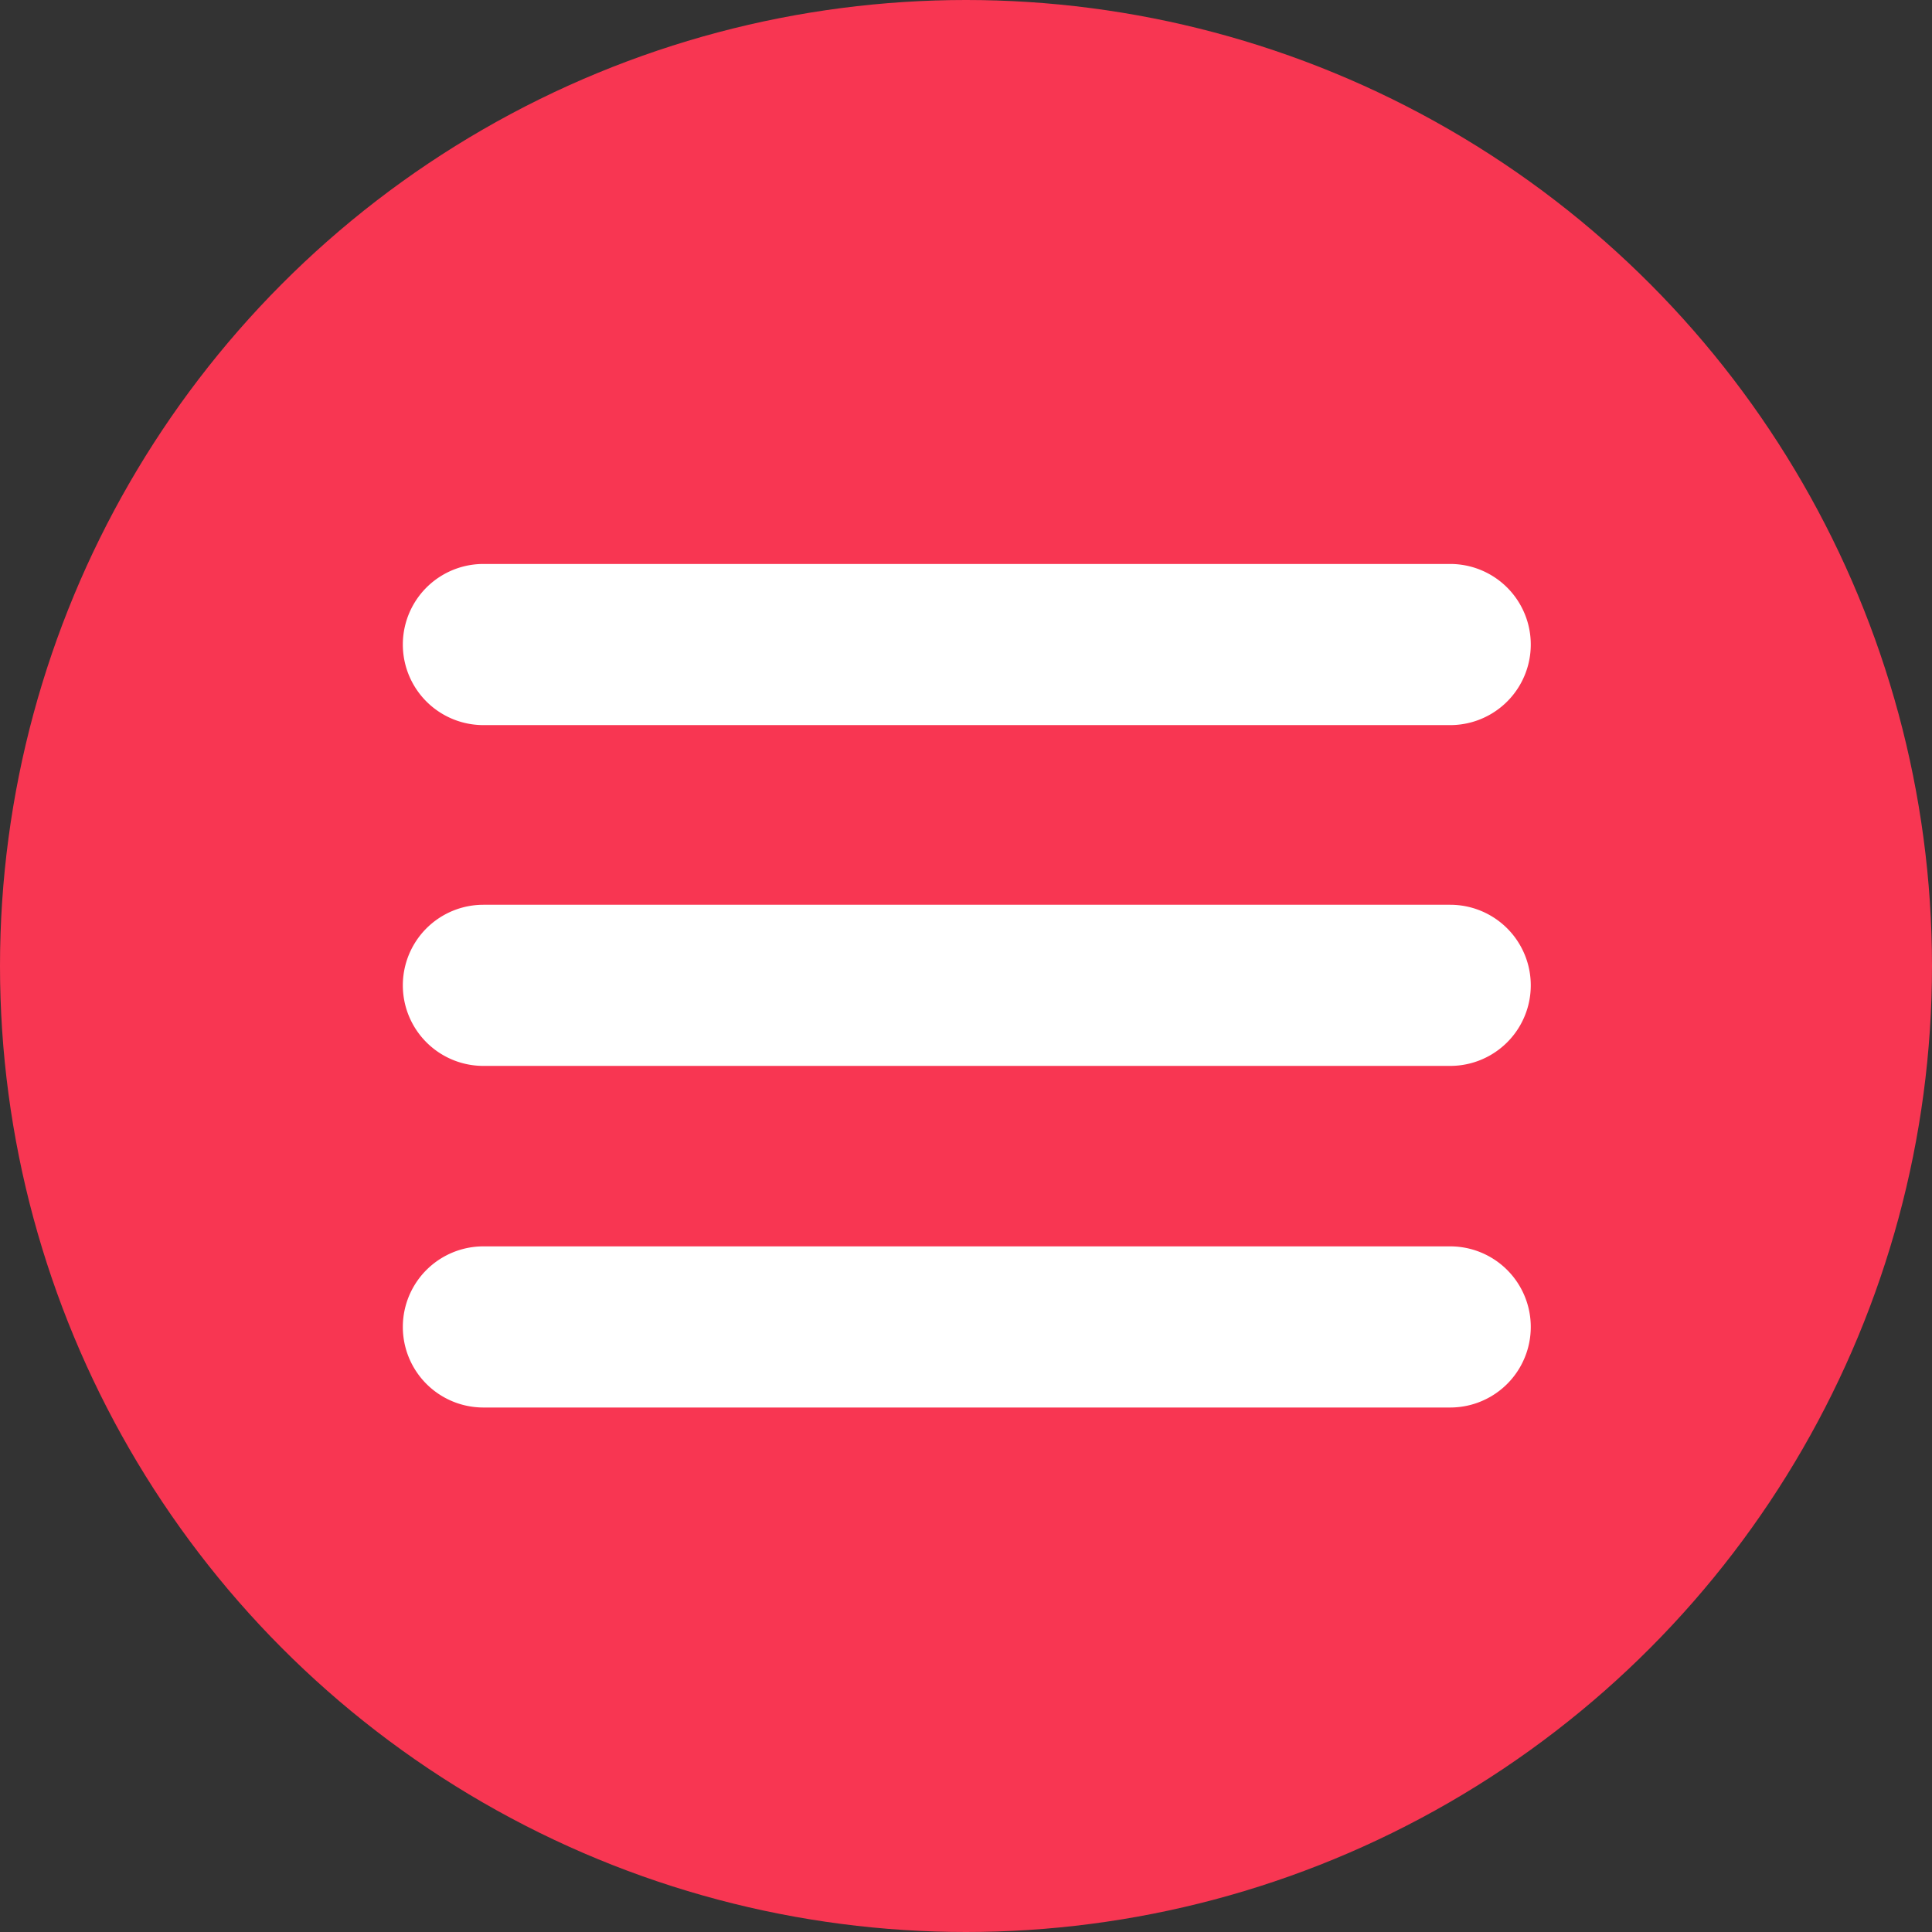
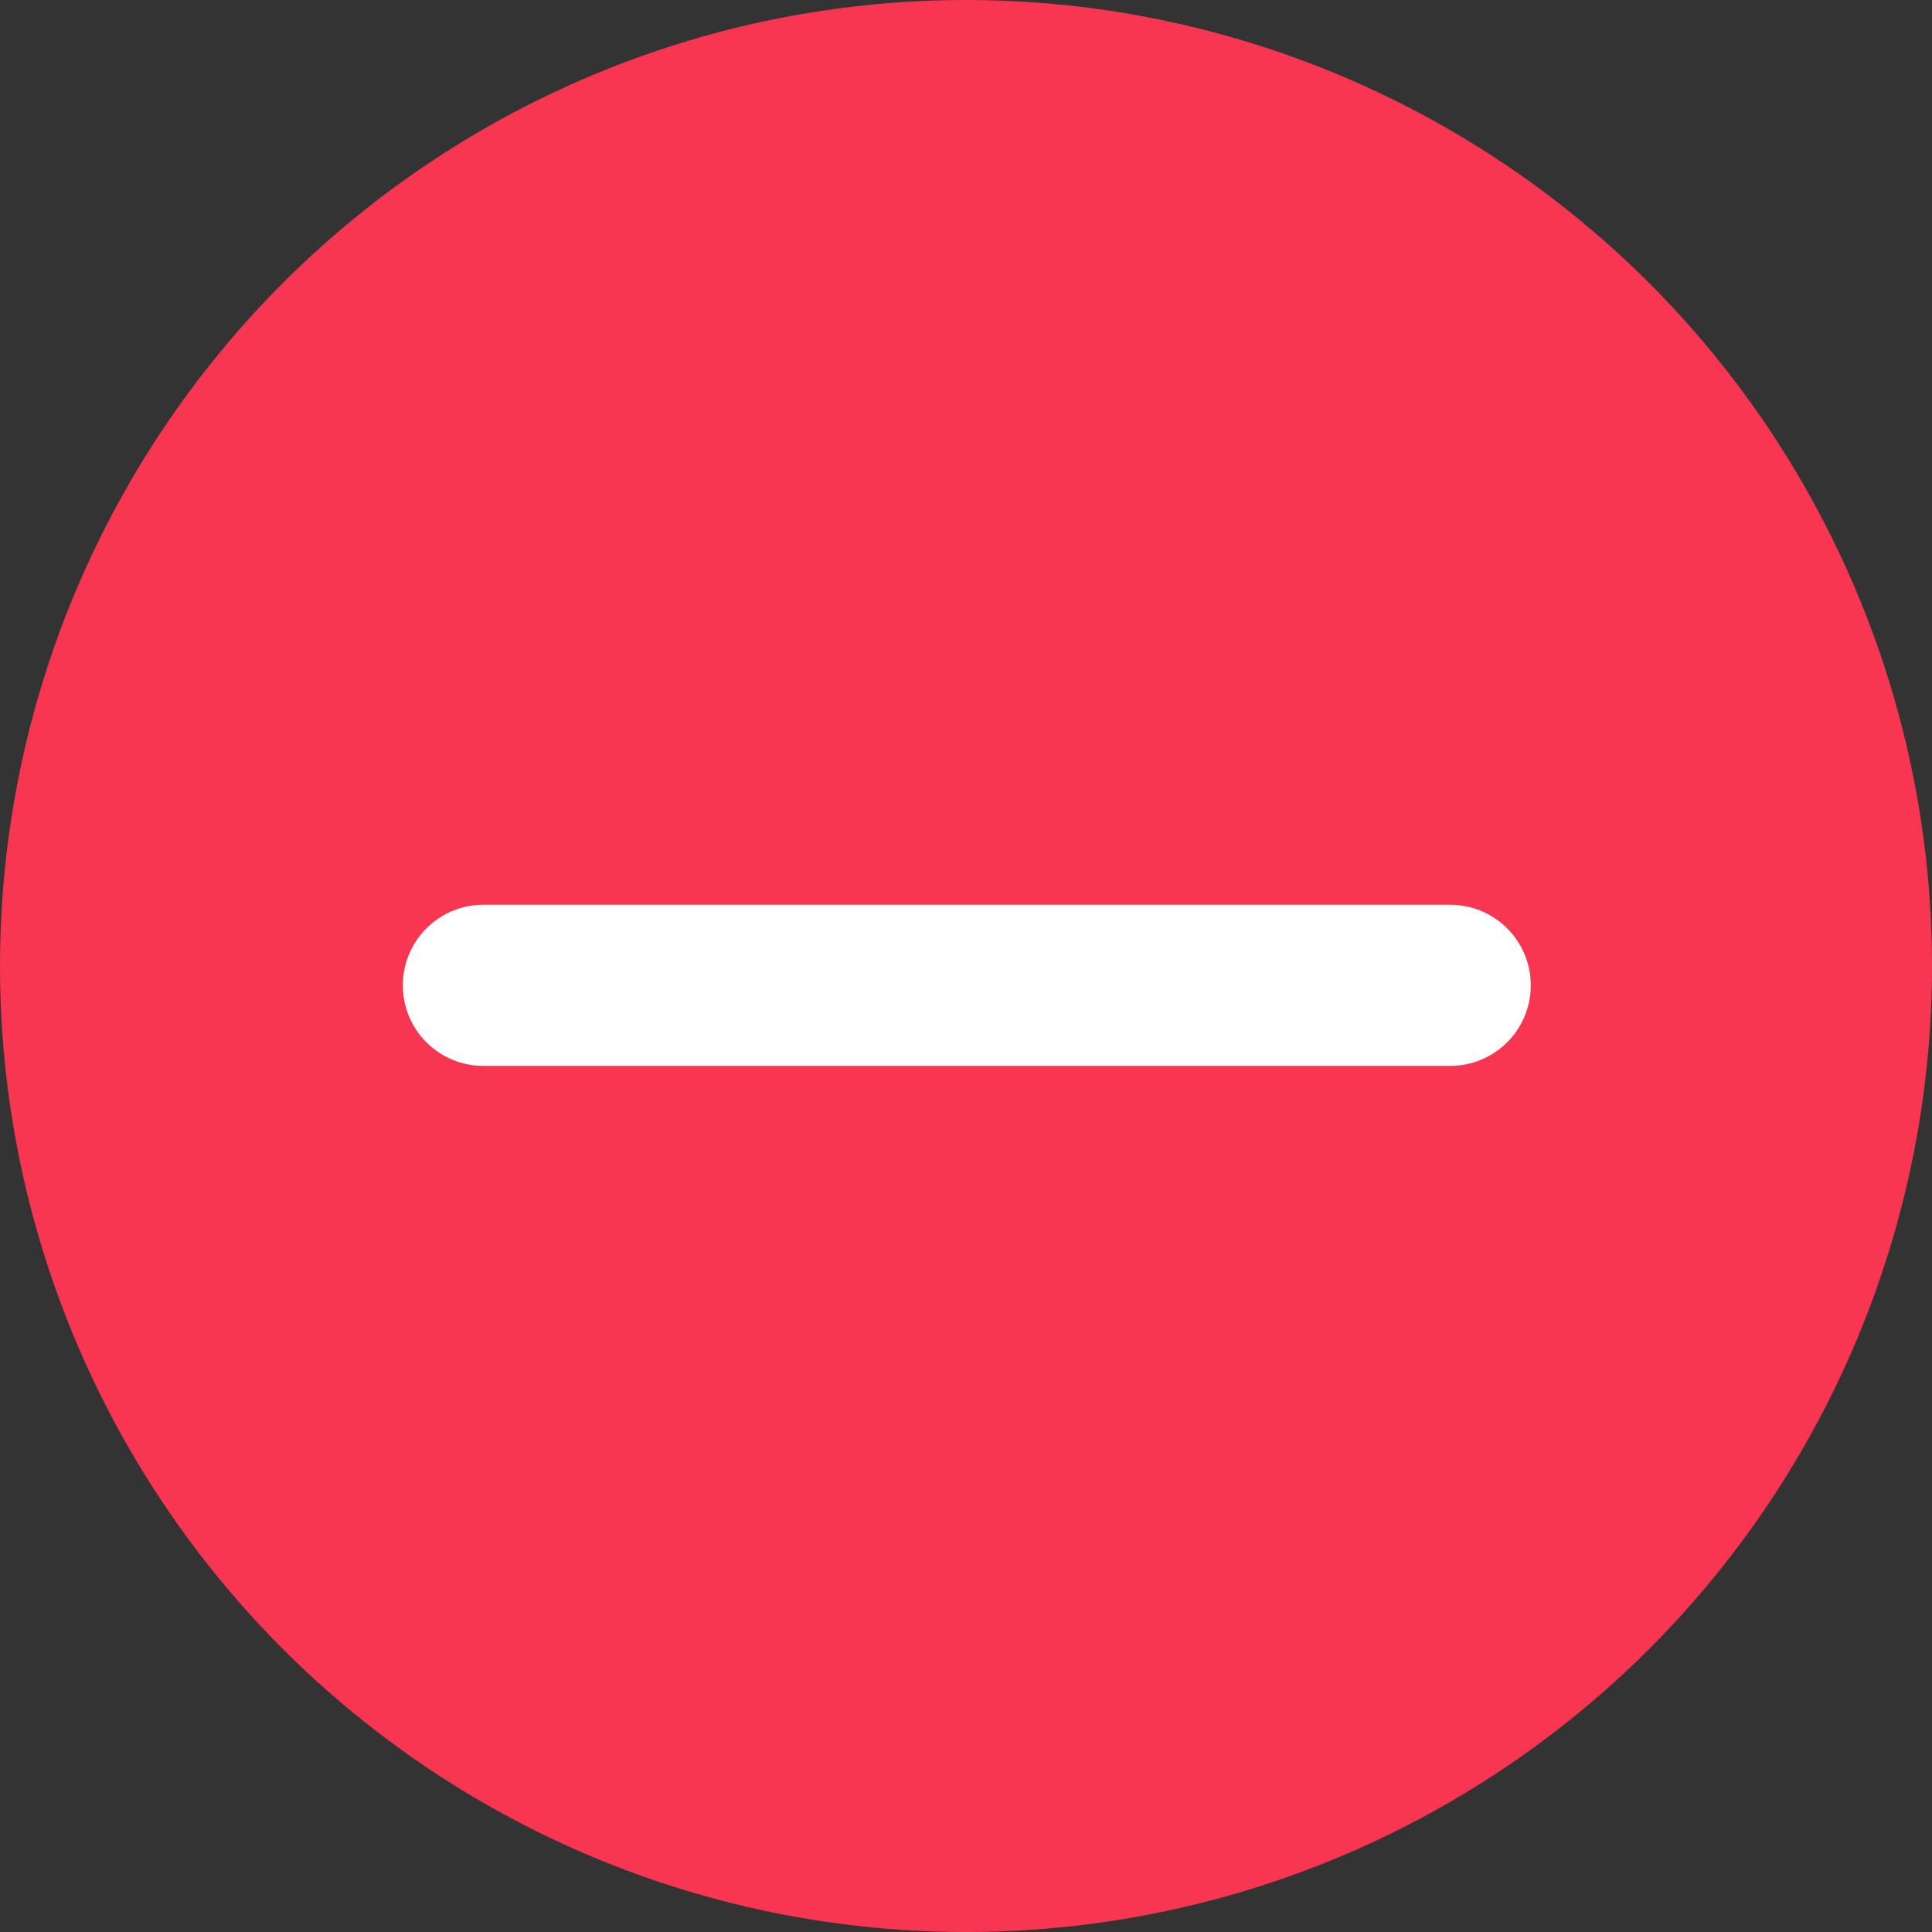
<svg xmlns="http://www.w3.org/2000/svg" id="Calque_1" data-name="Calque 1" viewBox="0 0 23.98 23.98">
  <rect x="0" y="0" width="23.98" height="23.98" fill="#333333" stroke="none" />
  <defs>
    <style>.cls-1{fill:#f83652;}.cls-2{fill:#fff;}</style>
  </defs>
  <title>BTN_menu_open_rouge_AT</title>
  <g id="Calque_2" data-name="Calque 2">
    <g id="Pictos_boutons" data-name="Pictos boutons">
      <circle class="cls-1" cx="11.99" cy="11.99" r="11.99" />
-       <path class="cls-2" d="M18,9H6A1,1,0,1,1,6,7H18a1,1,0,1,1,0,2Z" transform="translate(0 0)" />
      <path class="cls-2" d="M18,13.23H6a1,1,0,0,1,0-2H18a1,1,0,0,1,0,2Z" transform="translate(0 0)" />
-       <path class="cls-2" d="M18,17.47H6a1,1,0,0,1,0-2H18a1,1,0,0,1,0,2Z" transform="translate(0 0)" />
    </g>
  </g>
</svg>